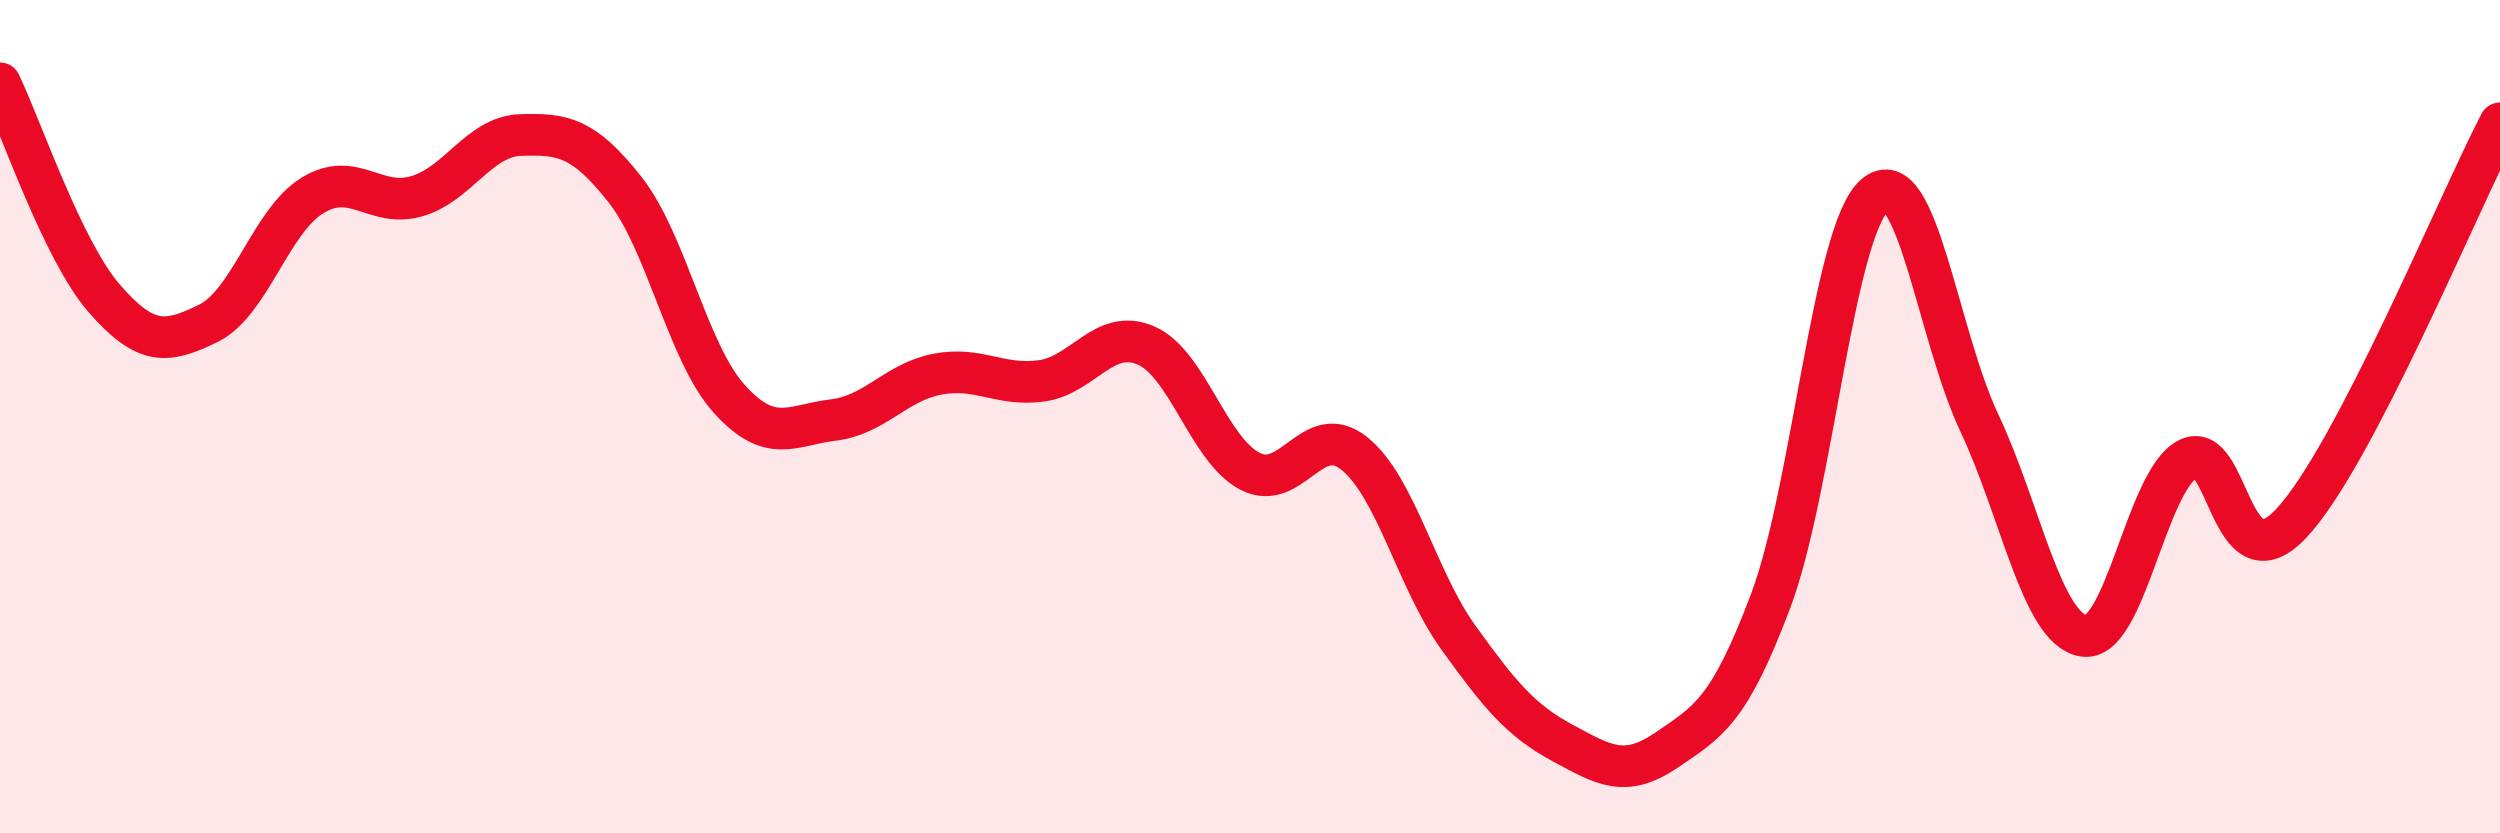
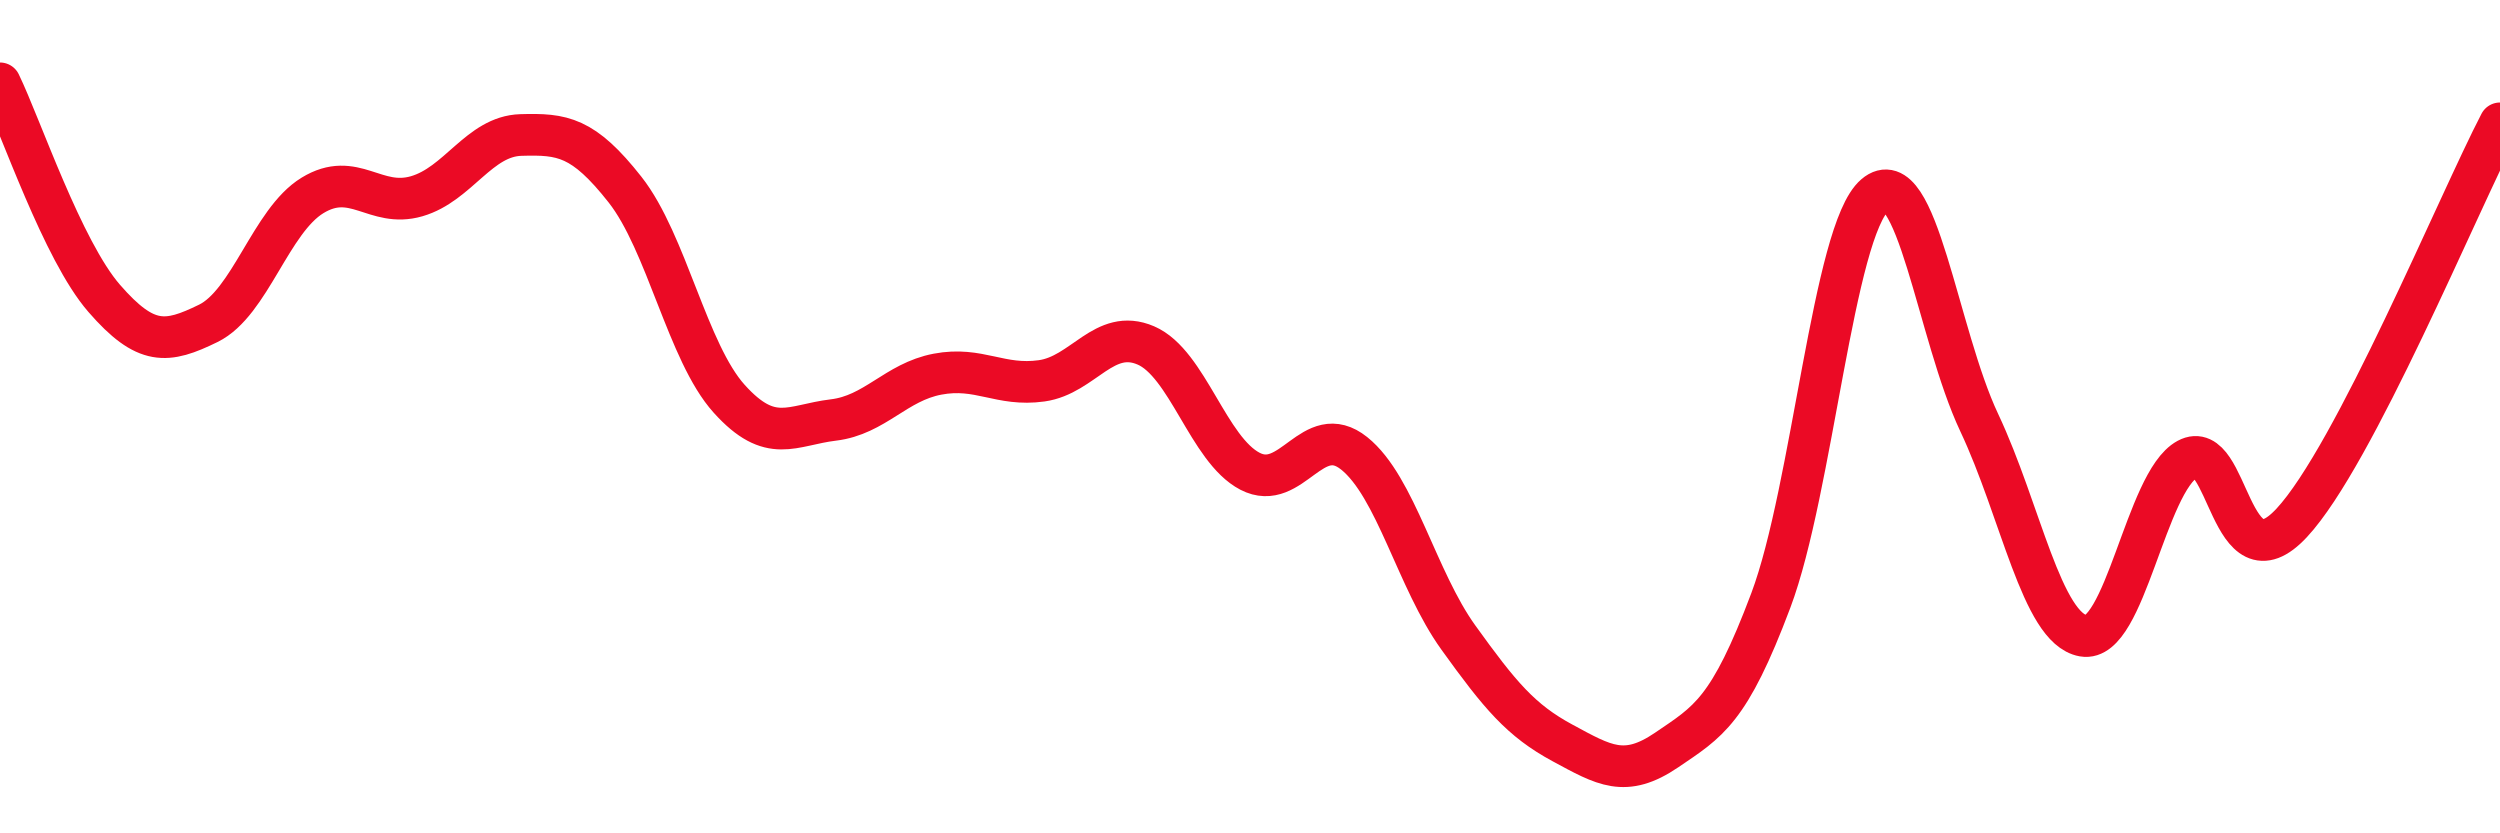
<svg xmlns="http://www.w3.org/2000/svg" width="60" height="20" viewBox="0 0 60 20">
-   <path d="M 0,2 C 0.5,3.03 1.5,6.01 2.5,7.16 C 3.5,8.31 4,8.25 5,7.76 C 6,7.27 6.5,5.3 7.5,4.69 C 8.5,4.08 9,5 10,4.71 C 11,4.42 11.5,3.27 12.5,3.24 C 13.5,3.21 14,3.28 15,4.55 C 16,5.82 16.5,8.46 17.5,9.57 C 18.5,10.68 19,10.2 20,10.08 C 21,9.96 21.5,9.17 22.5,8.98 C 23.5,8.79 24,9.28 25,9.14 C 26,9 26.5,7.86 27.5,8.29 C 28.5,8.72 29,10.79 30,11.31 C 31,11.83 31.5,10.08 32.5,10.88 C 33.5,11.68 34,13.91 35,15.3 C 36,16.69 36.5,17.29 37.5,17.83 C 38.5,18.37 39,18.68 40,18 C 41,17.32 41.5,17.07 42.5,14.41 C 43.5,11.75 44,5.53 45,4.68 C 46,3.83 46.5,8.02 47.5,10.14 C 48.5,12.26 49,15.08 50,15.26 C 51,15.44 51.5,11.56 52.5,11.02 C 53.5,10.48 53.5,14.16 55,12.55 C 56.5,10.94 59,4.88 60,2.96L60 20L0 20Z" fill="#EB0A25" opacity="0.1" stroke-linecap="round" stroke-linejoin="round" />
  <path d="M 0,2 C 0.5,3.03 1.5,6.01 2.5,7.16 C 3.5,8.31 4,8.25 5,7.76 C 6,7.27 6.5,5.3 7.5,4.69 C 8.5,4.08 9,5 10,4.71 C 11,4.42 11.5,3.27 12.5,3.24 C 13.5,3.21 14,3.28 15,4.55 C 16,5.82 16.5,8.46 17.5,9.57 C 18.5,10.68 19,10.2 20,10.08 C 21,9.96 21.5,9.17 22.5,8.98 C 23.5,8.79 24,9.28 25,9.14 C 26,9 26.5,7.86 27.5,8.29 C 28.5,8.72 29,10.79 30,11.31 C 31,11.83 31.5,10.08 32.5,10.88 C 33.5,11.68 34,13.91 35,15.3 C 36,16.69 36.5,17.29 37.5,17.83 C 38.5,18.37 39,18.68 40,18 C 41,17.32 41.5,17.07 42.5,14.41 C 43.5,11.75 44,5.53 45,4.68 C 46,3.83 46.5,8.02 47.5,10.14 C 48.5,12.26 49,15.08 50,15.26 C 51,15.44 51.5,11.56 52.5,11.02 C 53.5,10.48 53.5,14.16 55,12.55 C 56.5,10.94 59,4.88 60,2.96" stroke="#EB0A25" stroke-width="1" fill="none" stroke-linecap="round" stroke-linejoin="round" />
</svg>